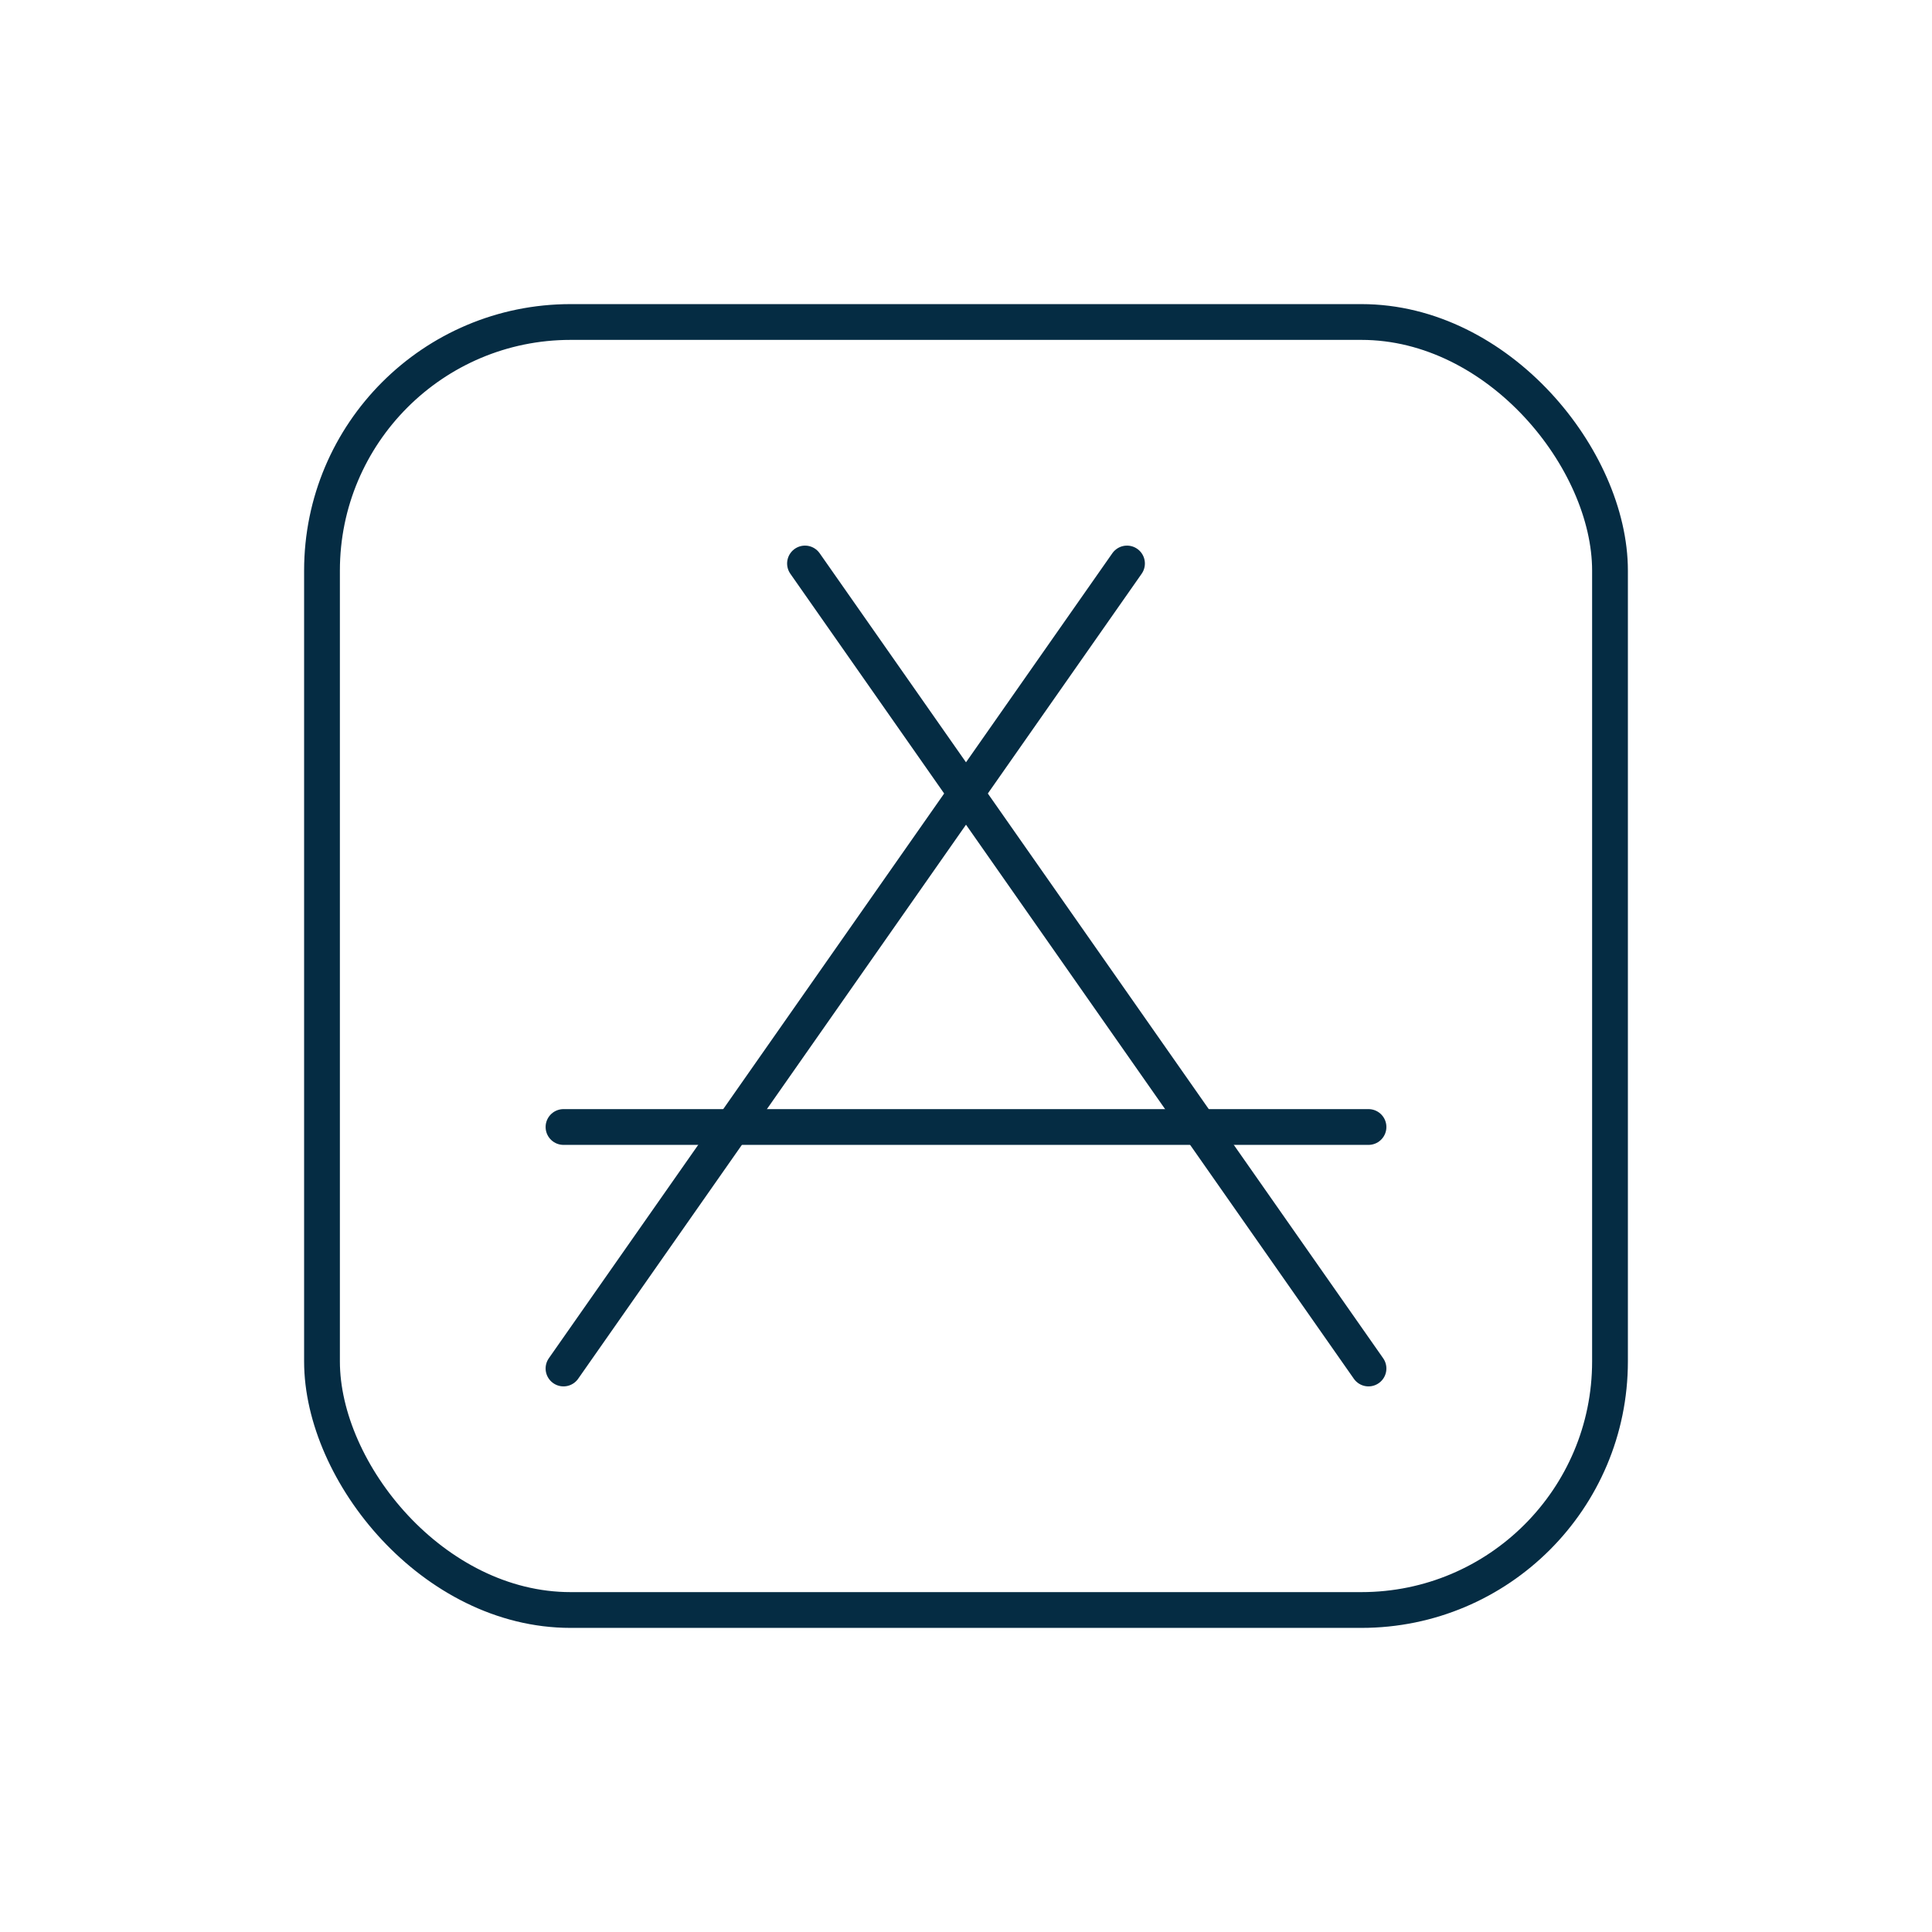
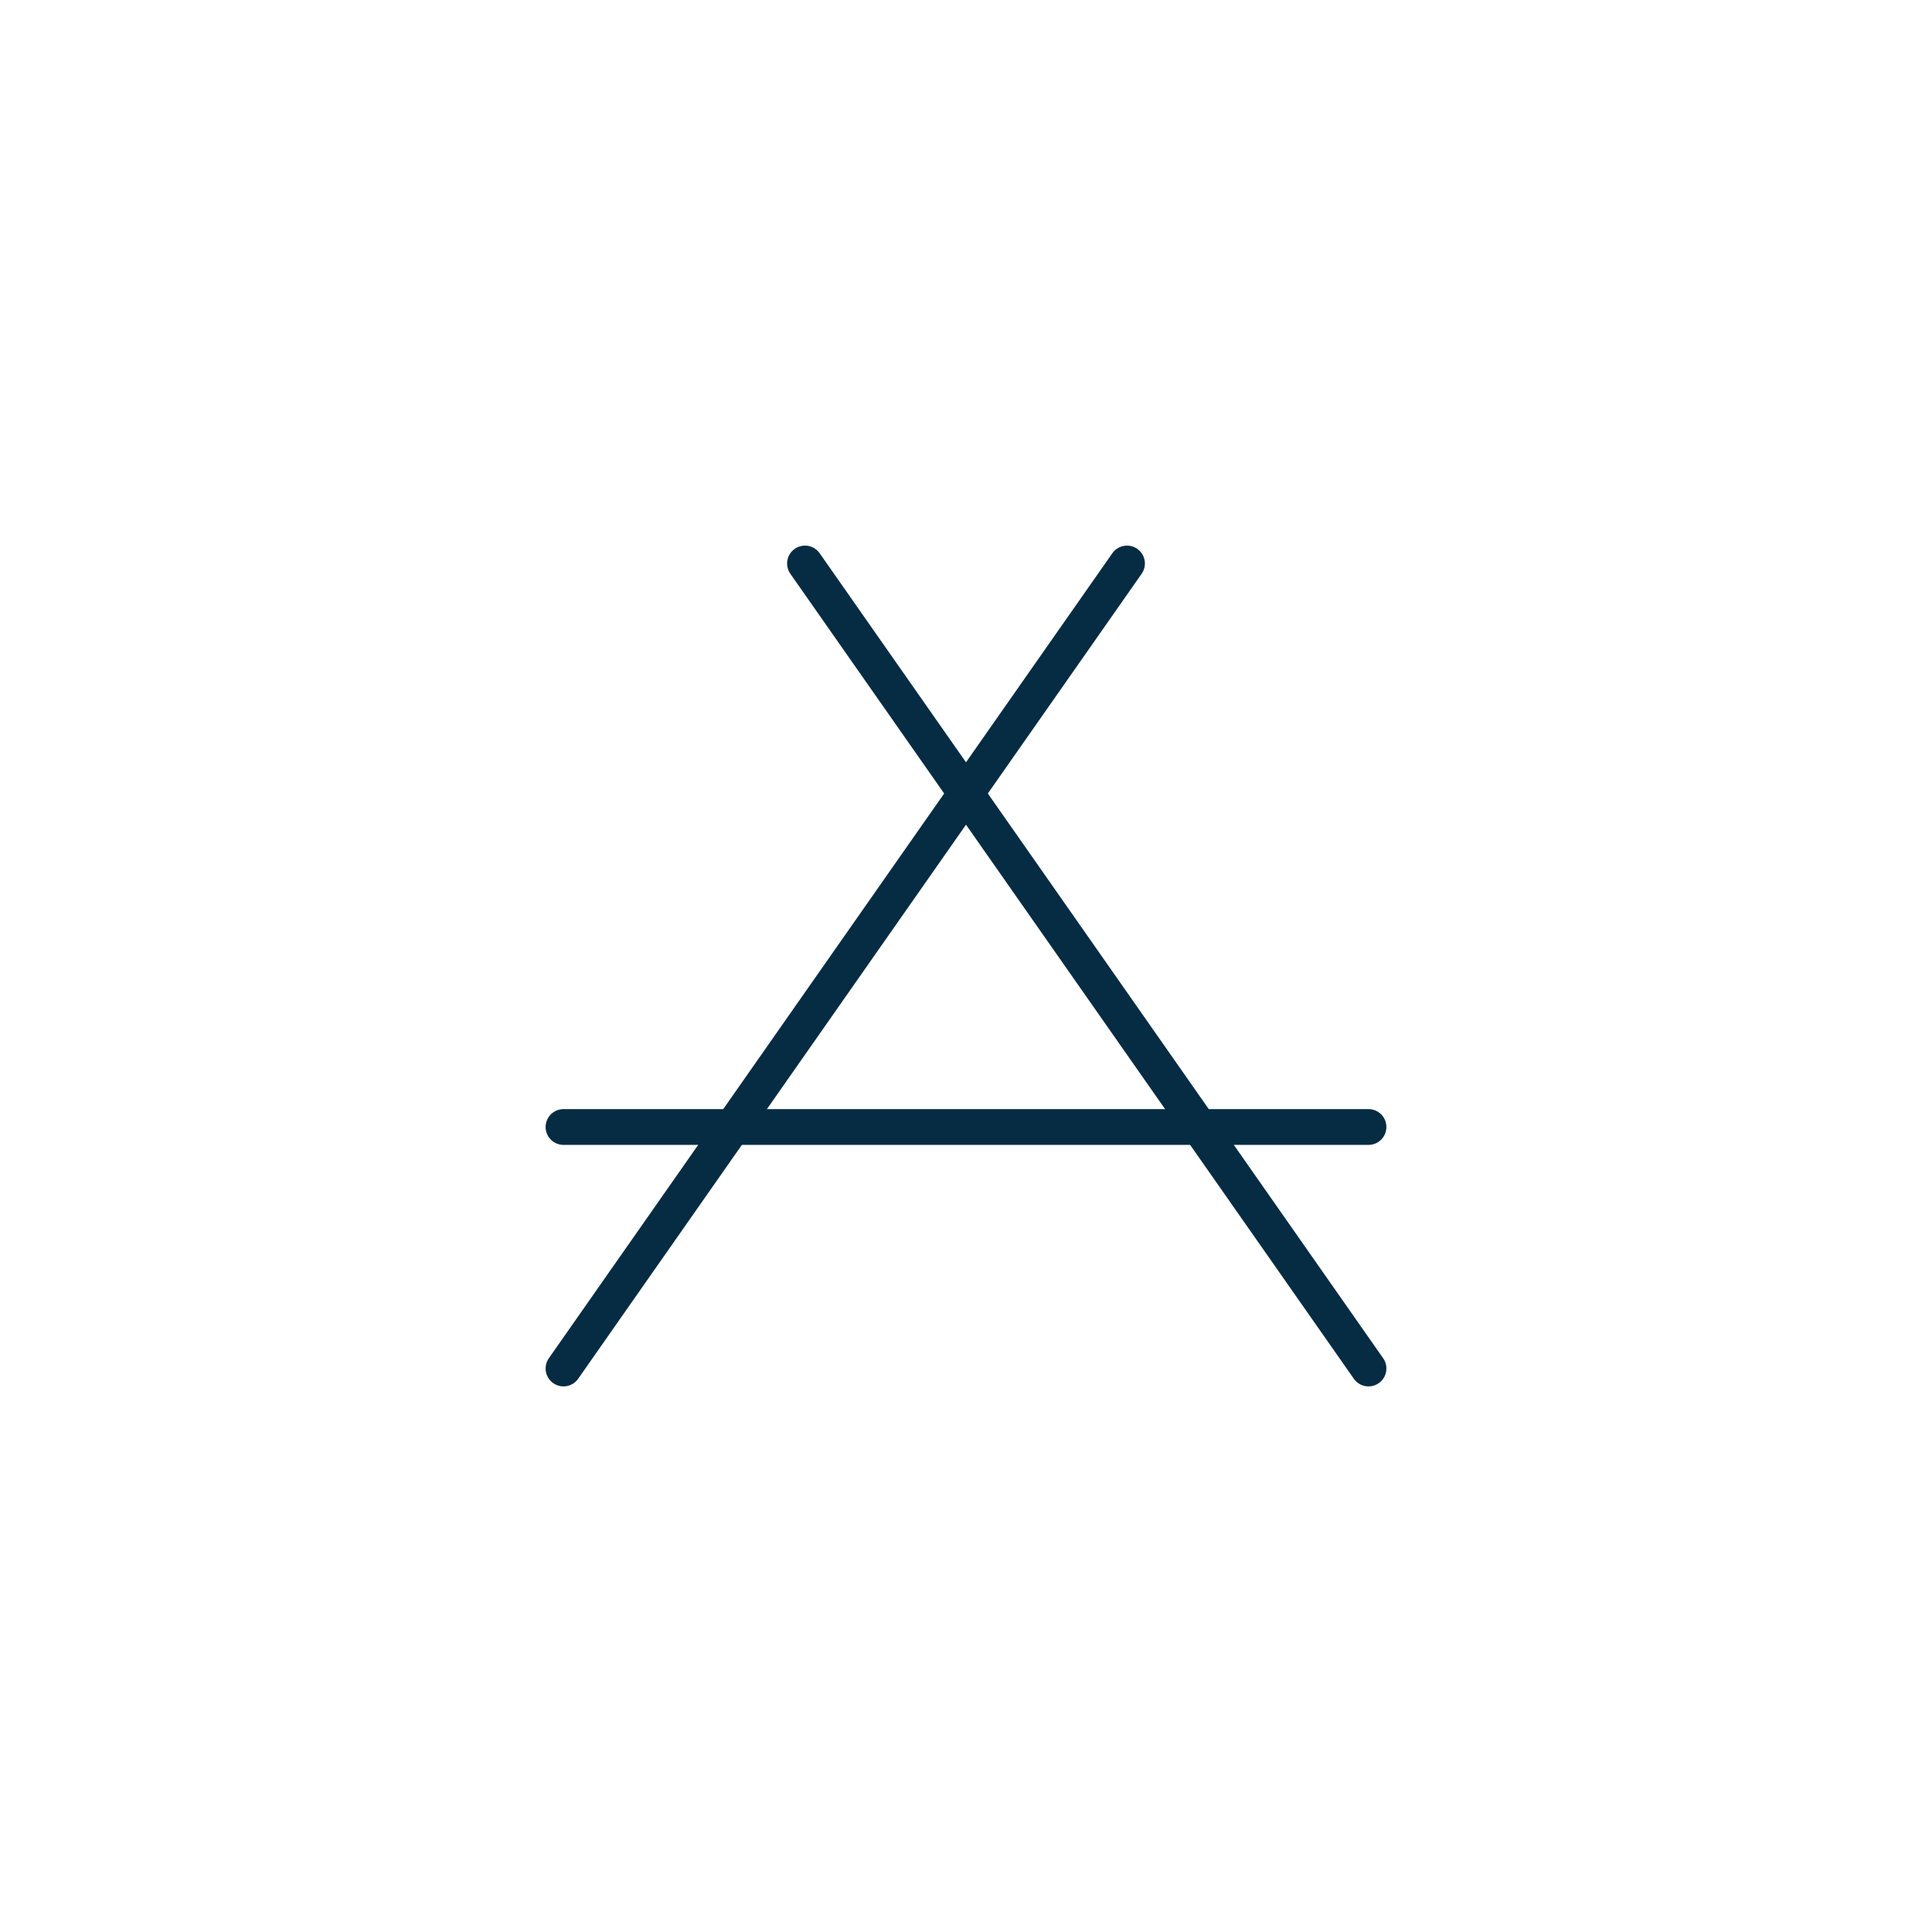
<svg xmlns="http://www.w3.org/2000/svg" viewBox="0 0 216 216">
  <defs>
    <style>.cls-1{fill:none;stroke:#052c43;stroke-linecap:round;stroke-linejoin:round;stroke-width:4px;}</style>
  </defs>
  <title>Mesa de trabajo 6 copia 75</title>
  <g id="Modo_de_aislamiento" data-name="Modo de aislamiento">
-     <rect class="cls-1" x="36" y="36" width="144" height="144" rx="27.79" />
    <line class="cls-1" x1="63" y1="153" x2="126" y2="63" />
    <line class="cls-1" x1="90" y1="63" x2="153" y2="153" />
    <line class="cls-1" x1="63" y1="126" x2="153" y2="126" />
  </g>
</svg>